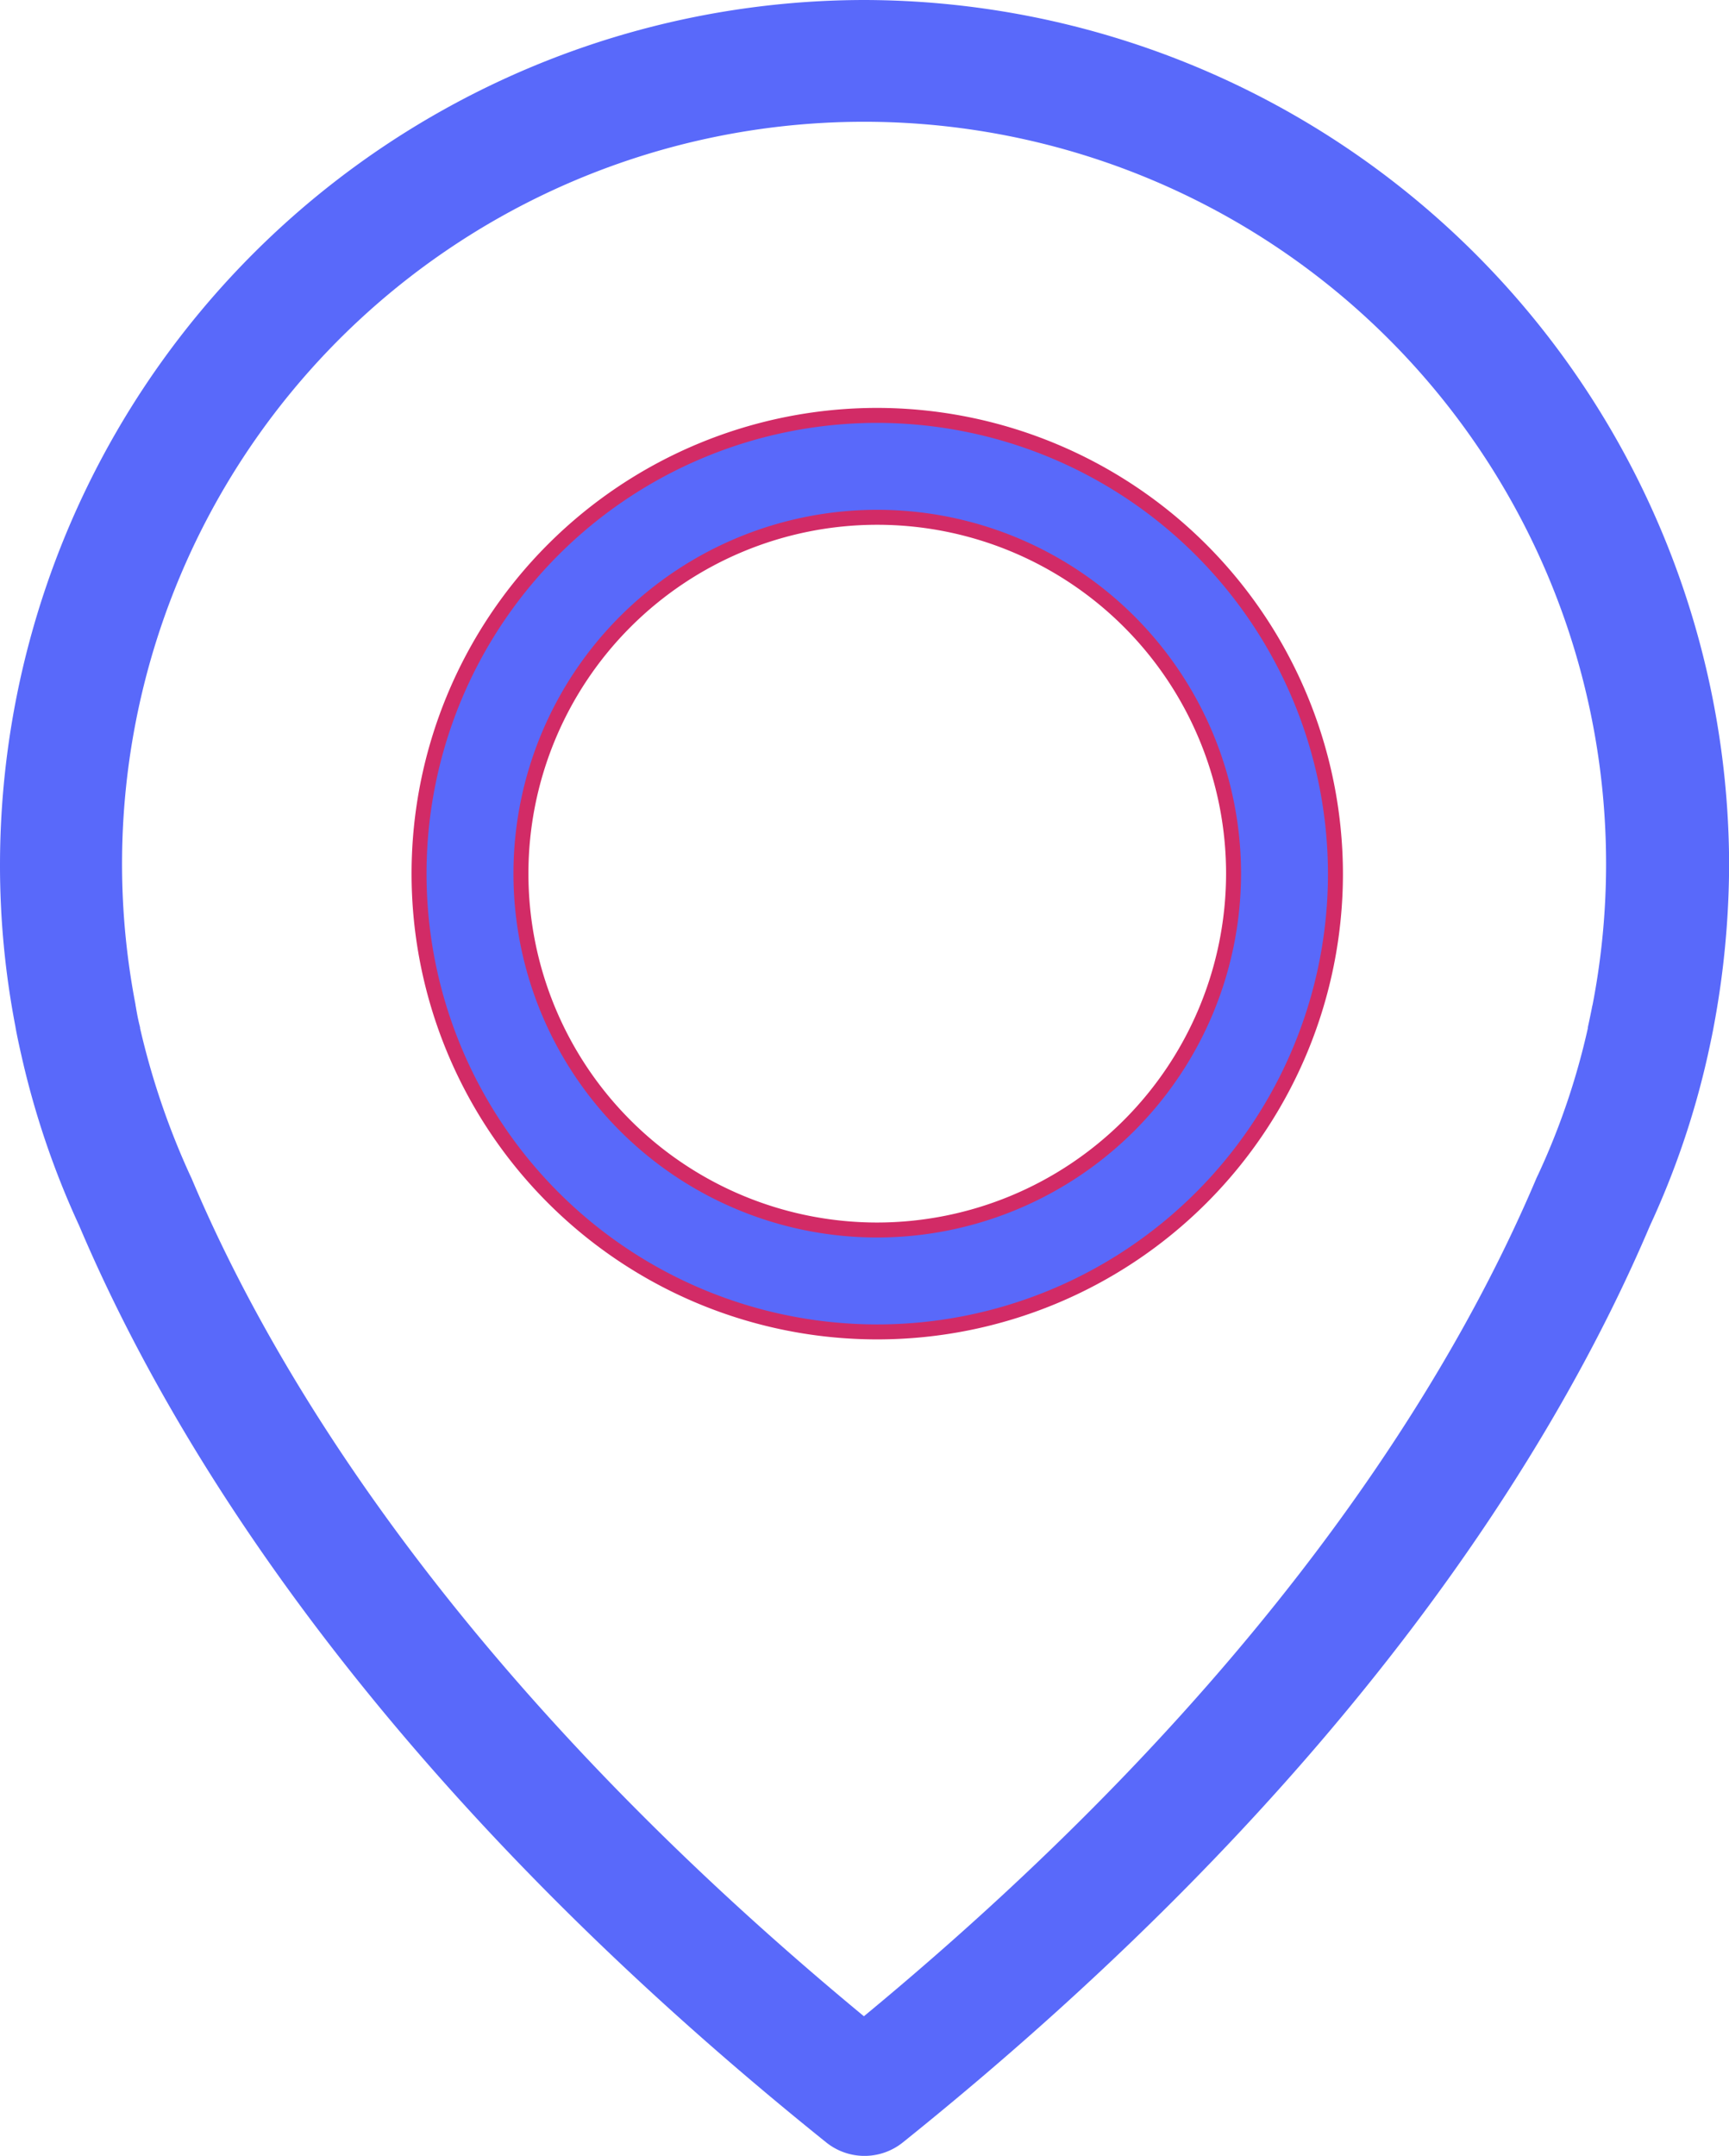
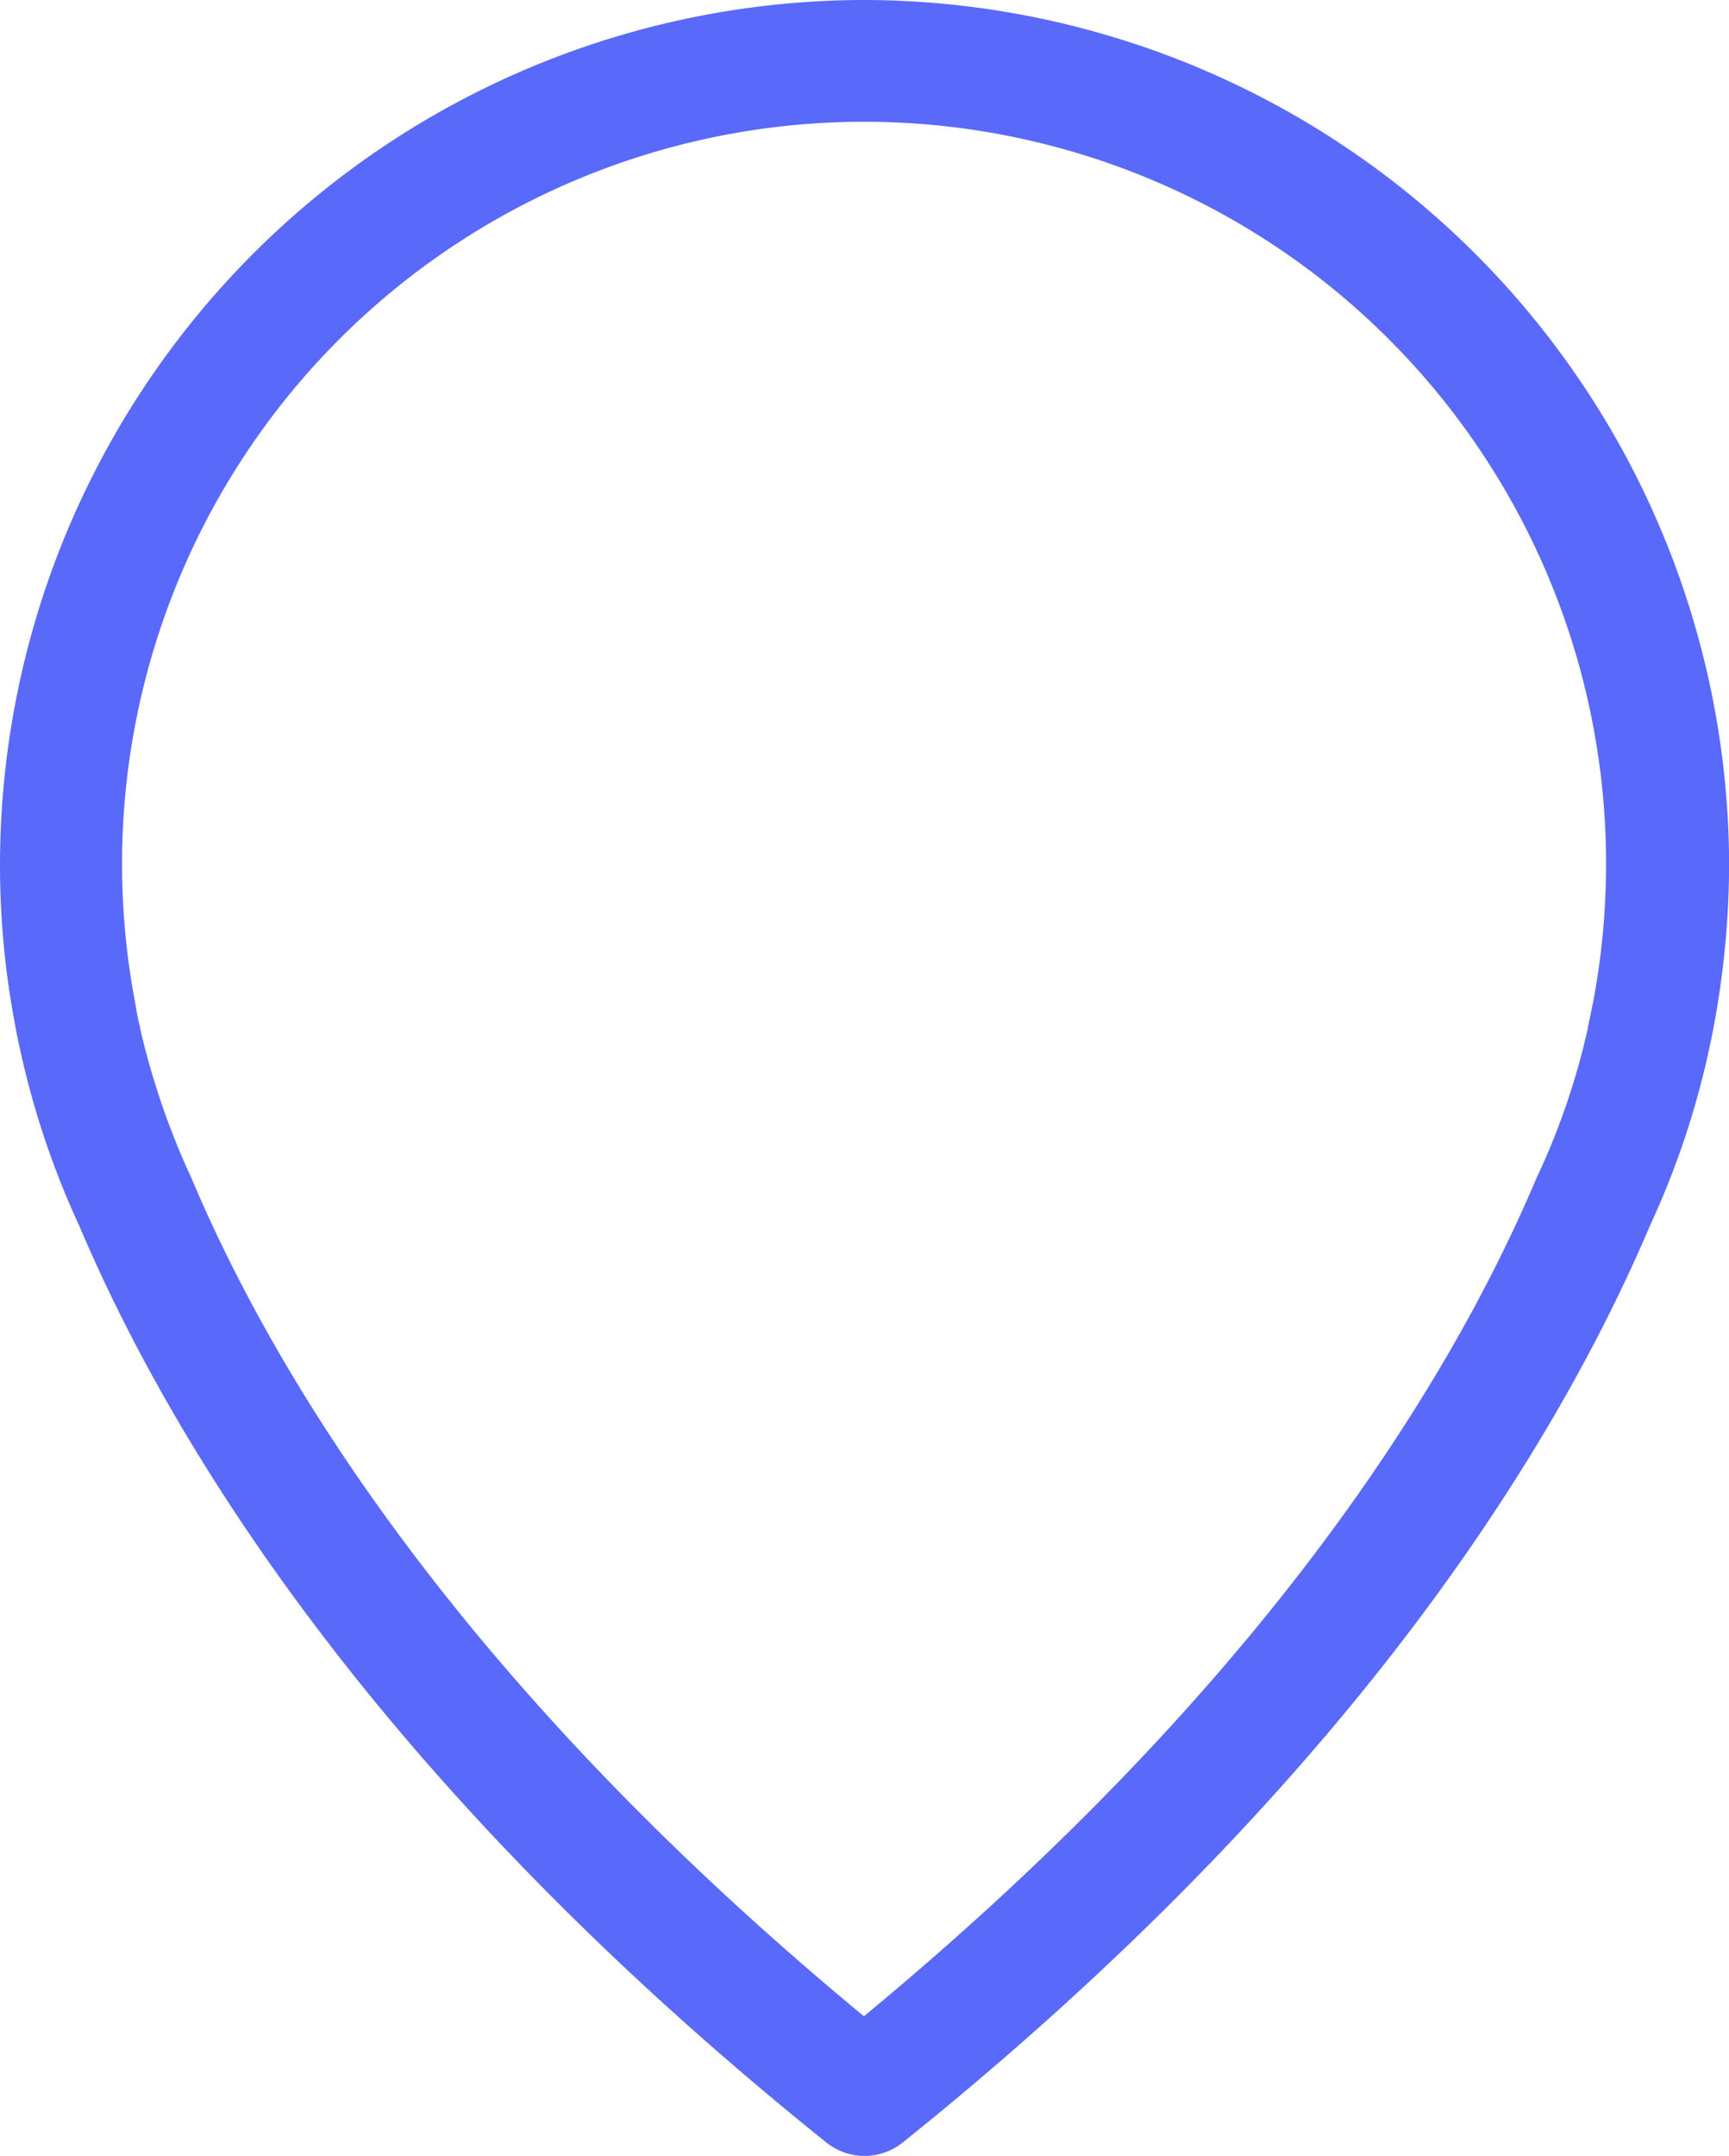
<svg xmlns="http://www.w3.org/2000/svg" width="28.882" height="36.008" viewBox="0 0 28.882 36.008">
  <defs>
    <style>.a,.b{fill:#5969fa;}.b{stroke:#d22b66;stroke-width:0.25px;}</style>
  </defs>
  <g transform="translate(-289 -1613.44)">
    <path class="a" d="M61.633,0A14.453,14.453,0,0,0,47.2,14.433a14.206,14.206,0,0,0,.257,2.71c.008.053.038.211.1.483a14.215,14.215,0,0,0,.966,2.846C50.076,24.134,53.5,29.758,61,35.782a1.022,1.022,0,0,0,1.283,0c7.5-6.024,10.923-11.648,12.478-15.309a14.054,14.054,0,0,0,.966-2.846c.06-.272.091-.43.1-.483a14.843,14.843,0,0,0,.257-2.71A14.475,14.475,0,0,0,61.633,0ZM73.8,16.789c0,.015-.008.03-.008.045-.008.038-.03.151-.068.325v.015a11.984,11.984,0,0,1-.838,2.461c-.008.008-.008.023-.015.03-1.412,3.344-4.507,8.447-11.24,14.011C54.9,28.112,51.8,23.009,50.393,19.665c-.008-.008-.008-.023-.015-.03a12.783,12.783,0,0,1-.838-2.461v-.015c-.045-.174-.06-.287-.068-.325,0-.015-.008-.03-.008-.053a12.395,12.395,0,1,1,24.338.008Z" transform="translate(241.8 1613.44)" />
-     <path class="b" d="M124.654,71.9a7.654,7.654,0,1,0,7.654,7.654A7.666,7.666,0,0,0,124.654,71.9Zm0,13.606a5.952,5.952,0,1,1,5.952-5.952A5.959,5.959,0,0,1,124.654,85.506Z" transform="translate(179 1548.478)" />
  </g>
</svg>